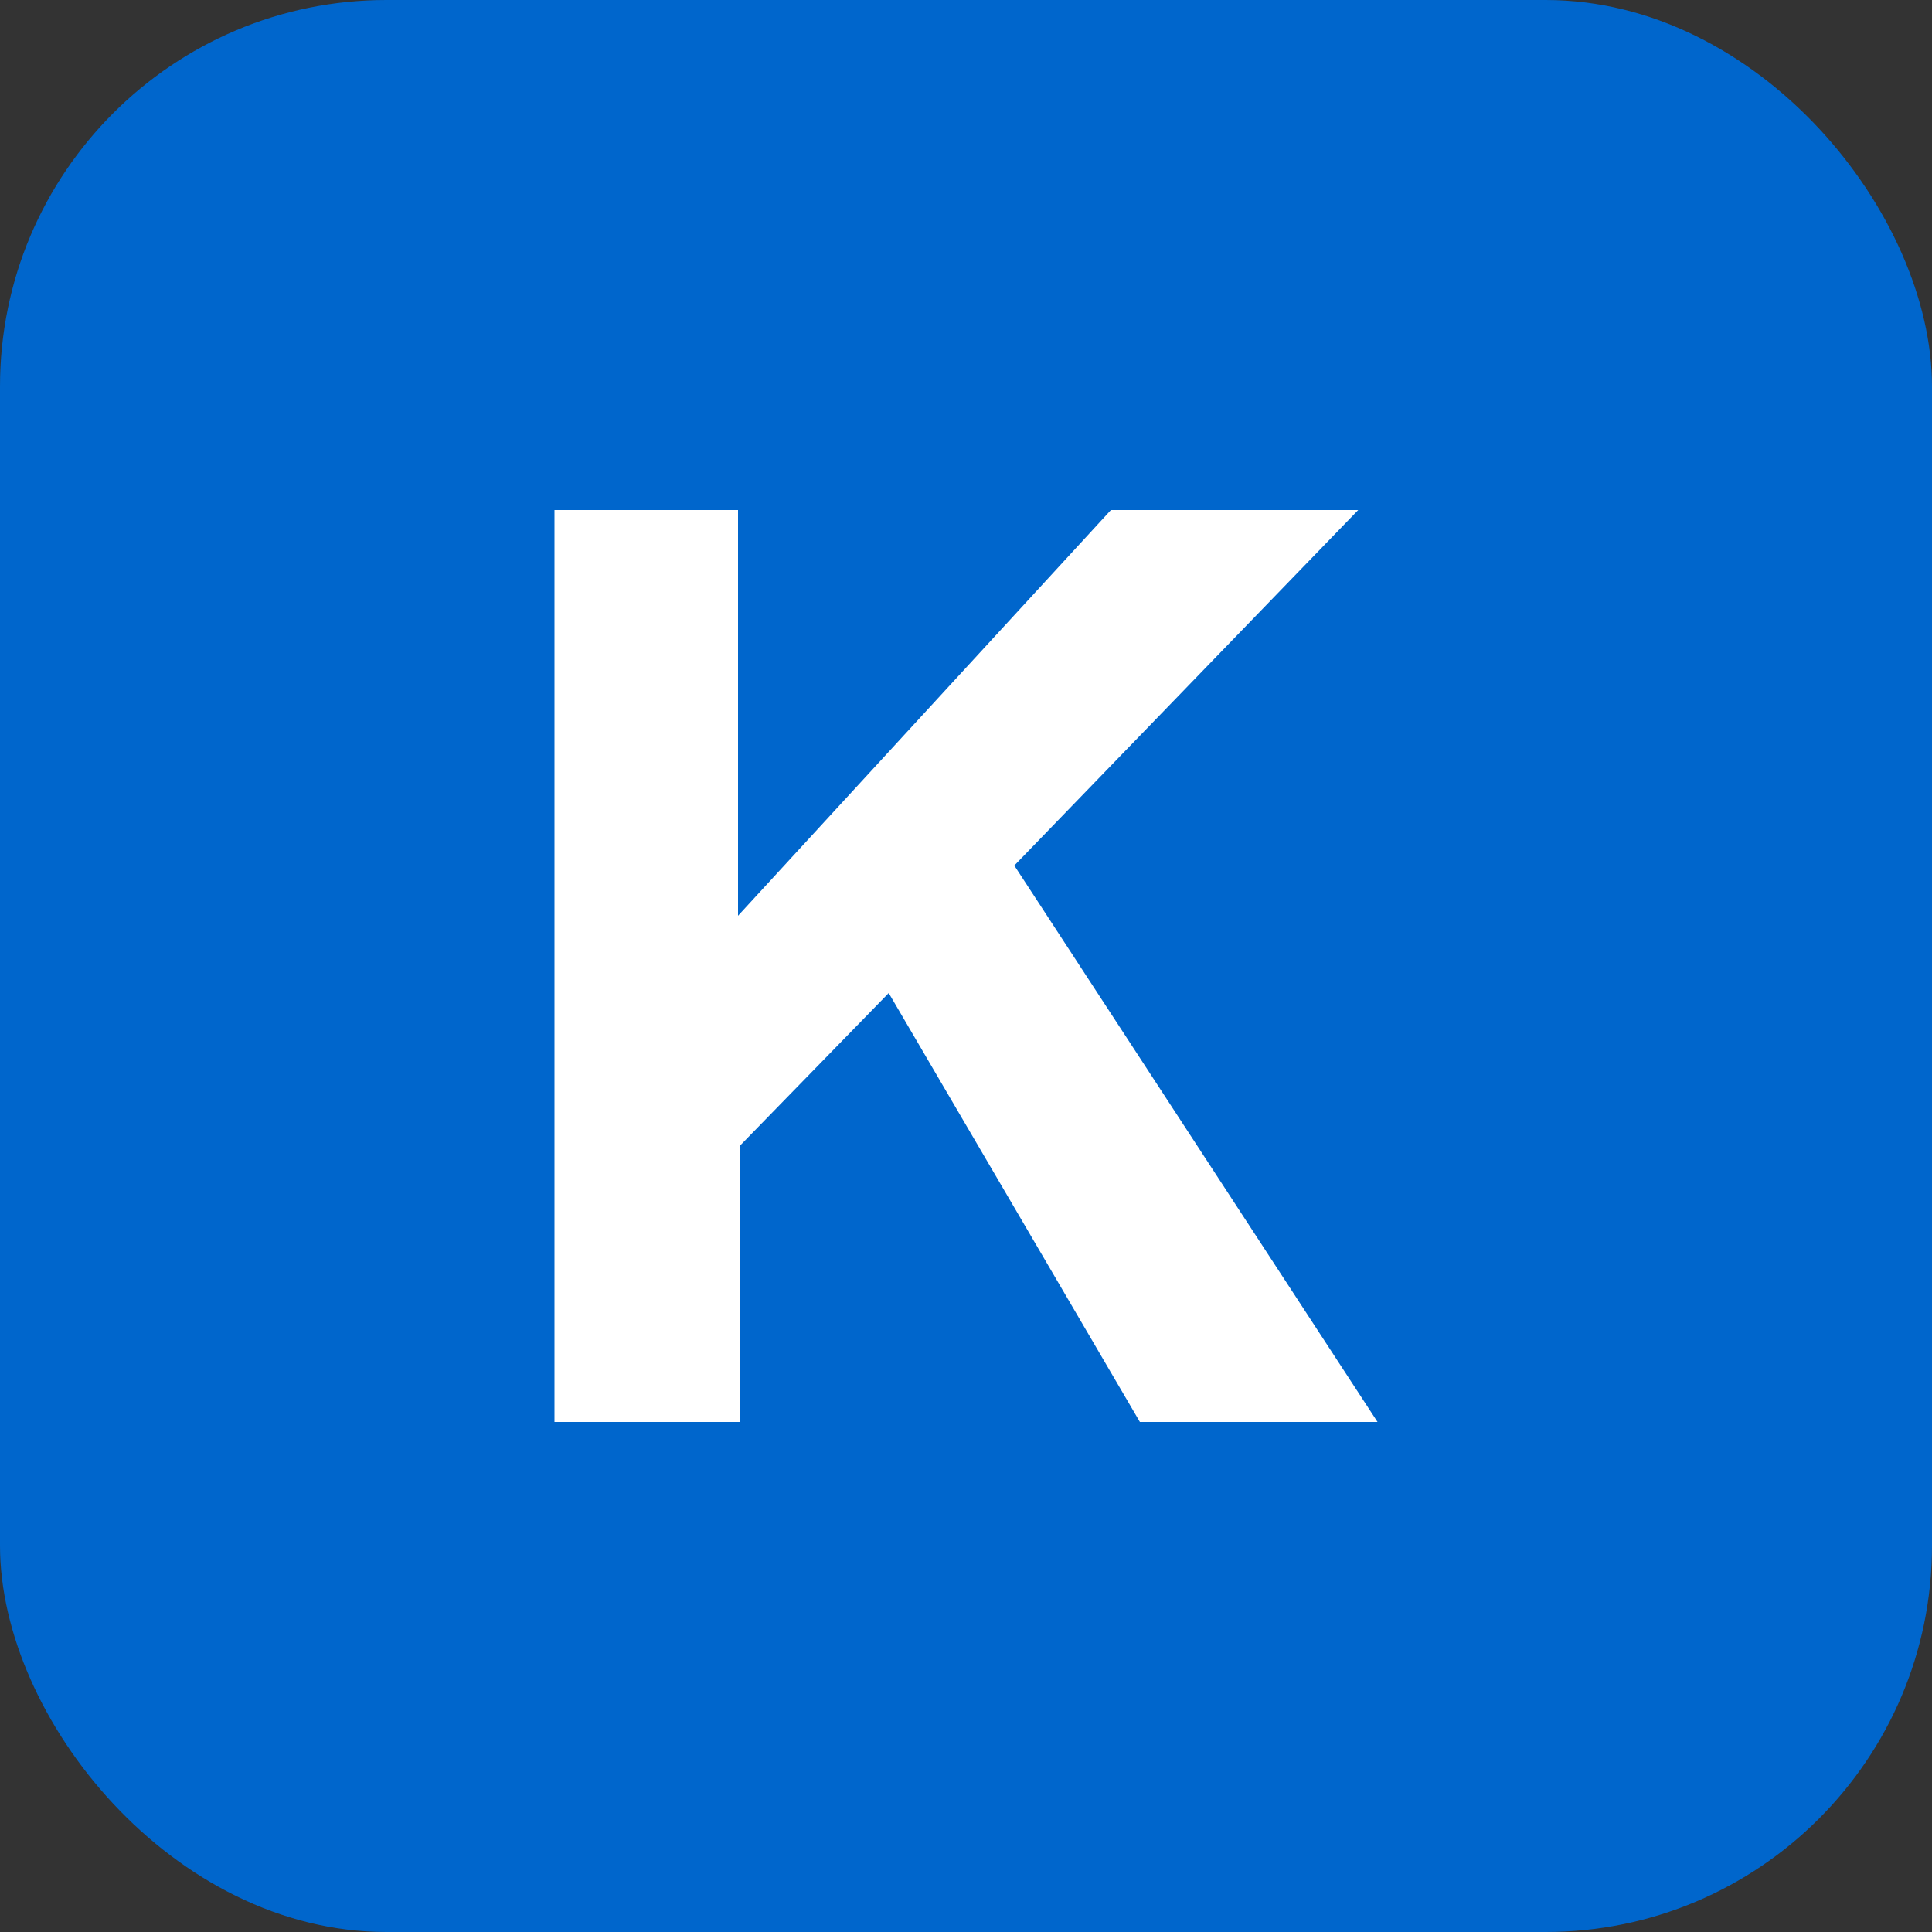
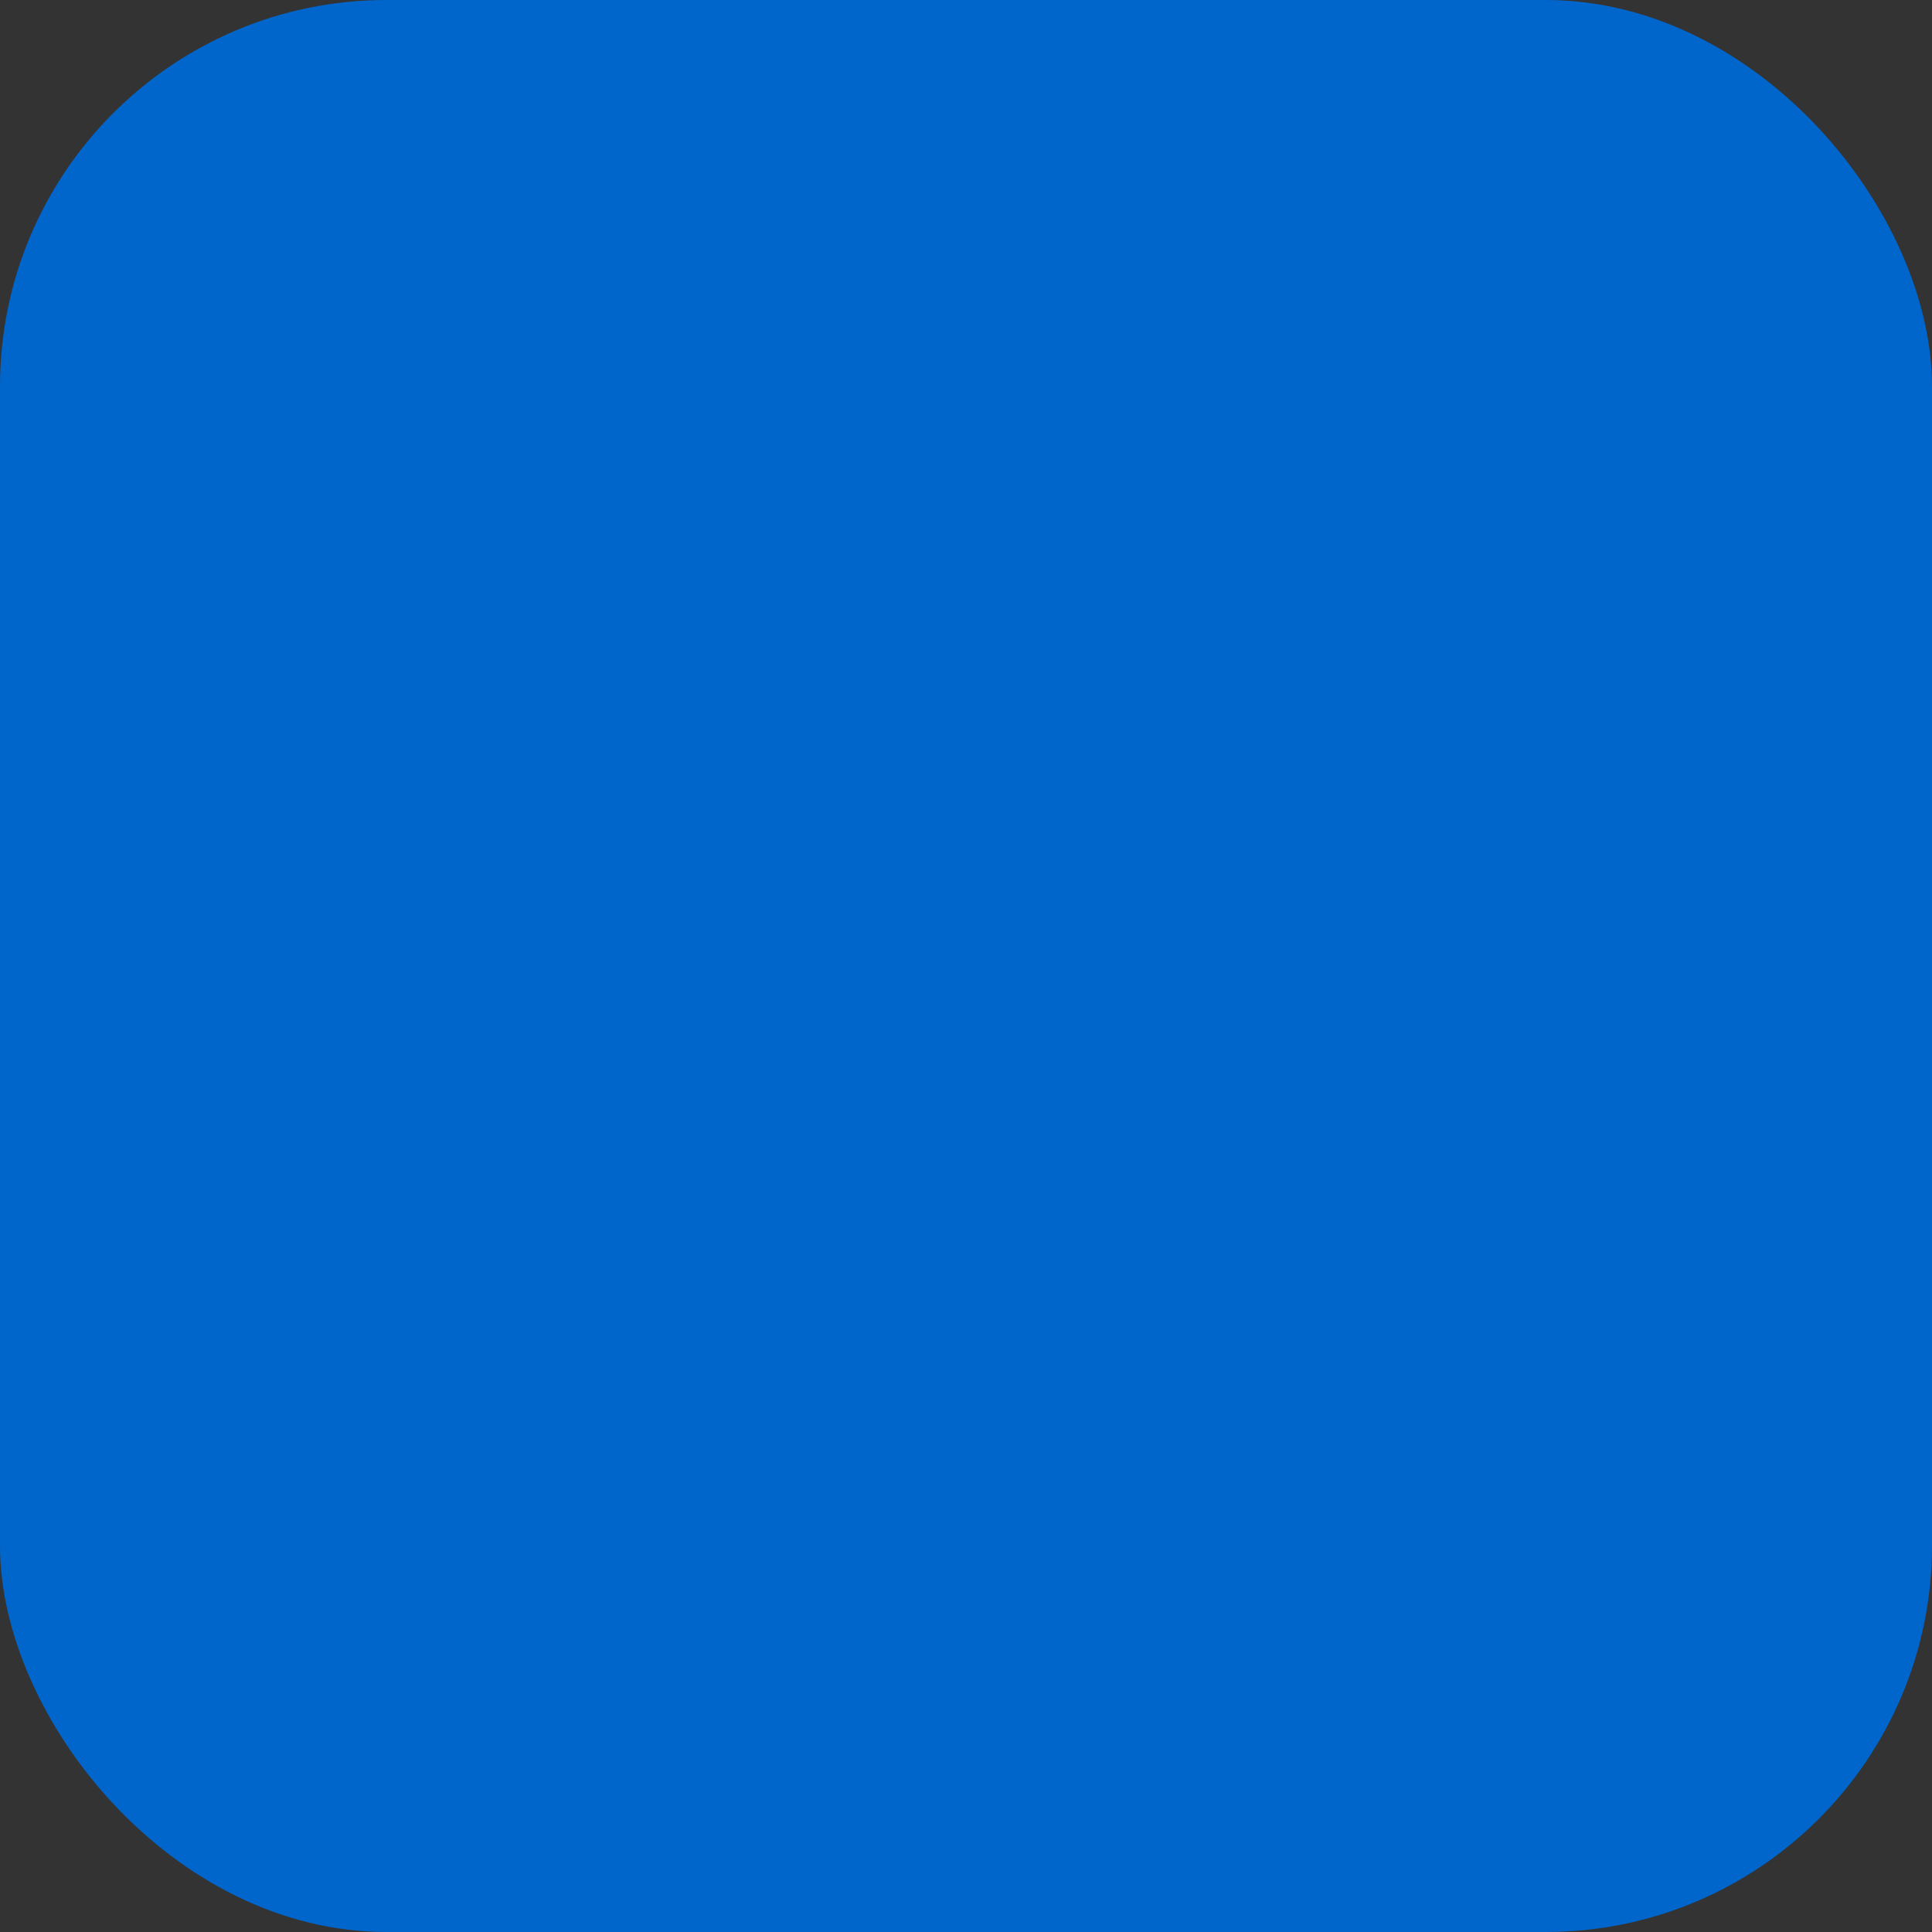
<svg xmlns="http://www.w3.org/2000/svg" id="Layer_2" viewBox="0 0 20 20">
  <rect x="0" y="0" width="20" height="20" fill="#333333" stroke="none" />
  <g id="Layer_1-2">
    <rect id="Background" x="0" y="0" width="20" height="20" rx="4" ry="4" fill="#06c" />
-     <path id="K" d="M5.74,14.72V5.28h1.9v4.2l3.86-4.2h2.56l-3.56,3.68,3.76,5.76h-2.46l-2.6-4.44-1.54,1.58v2.86h-1.92Z" fill="#fff" />
  </g>
</svg>